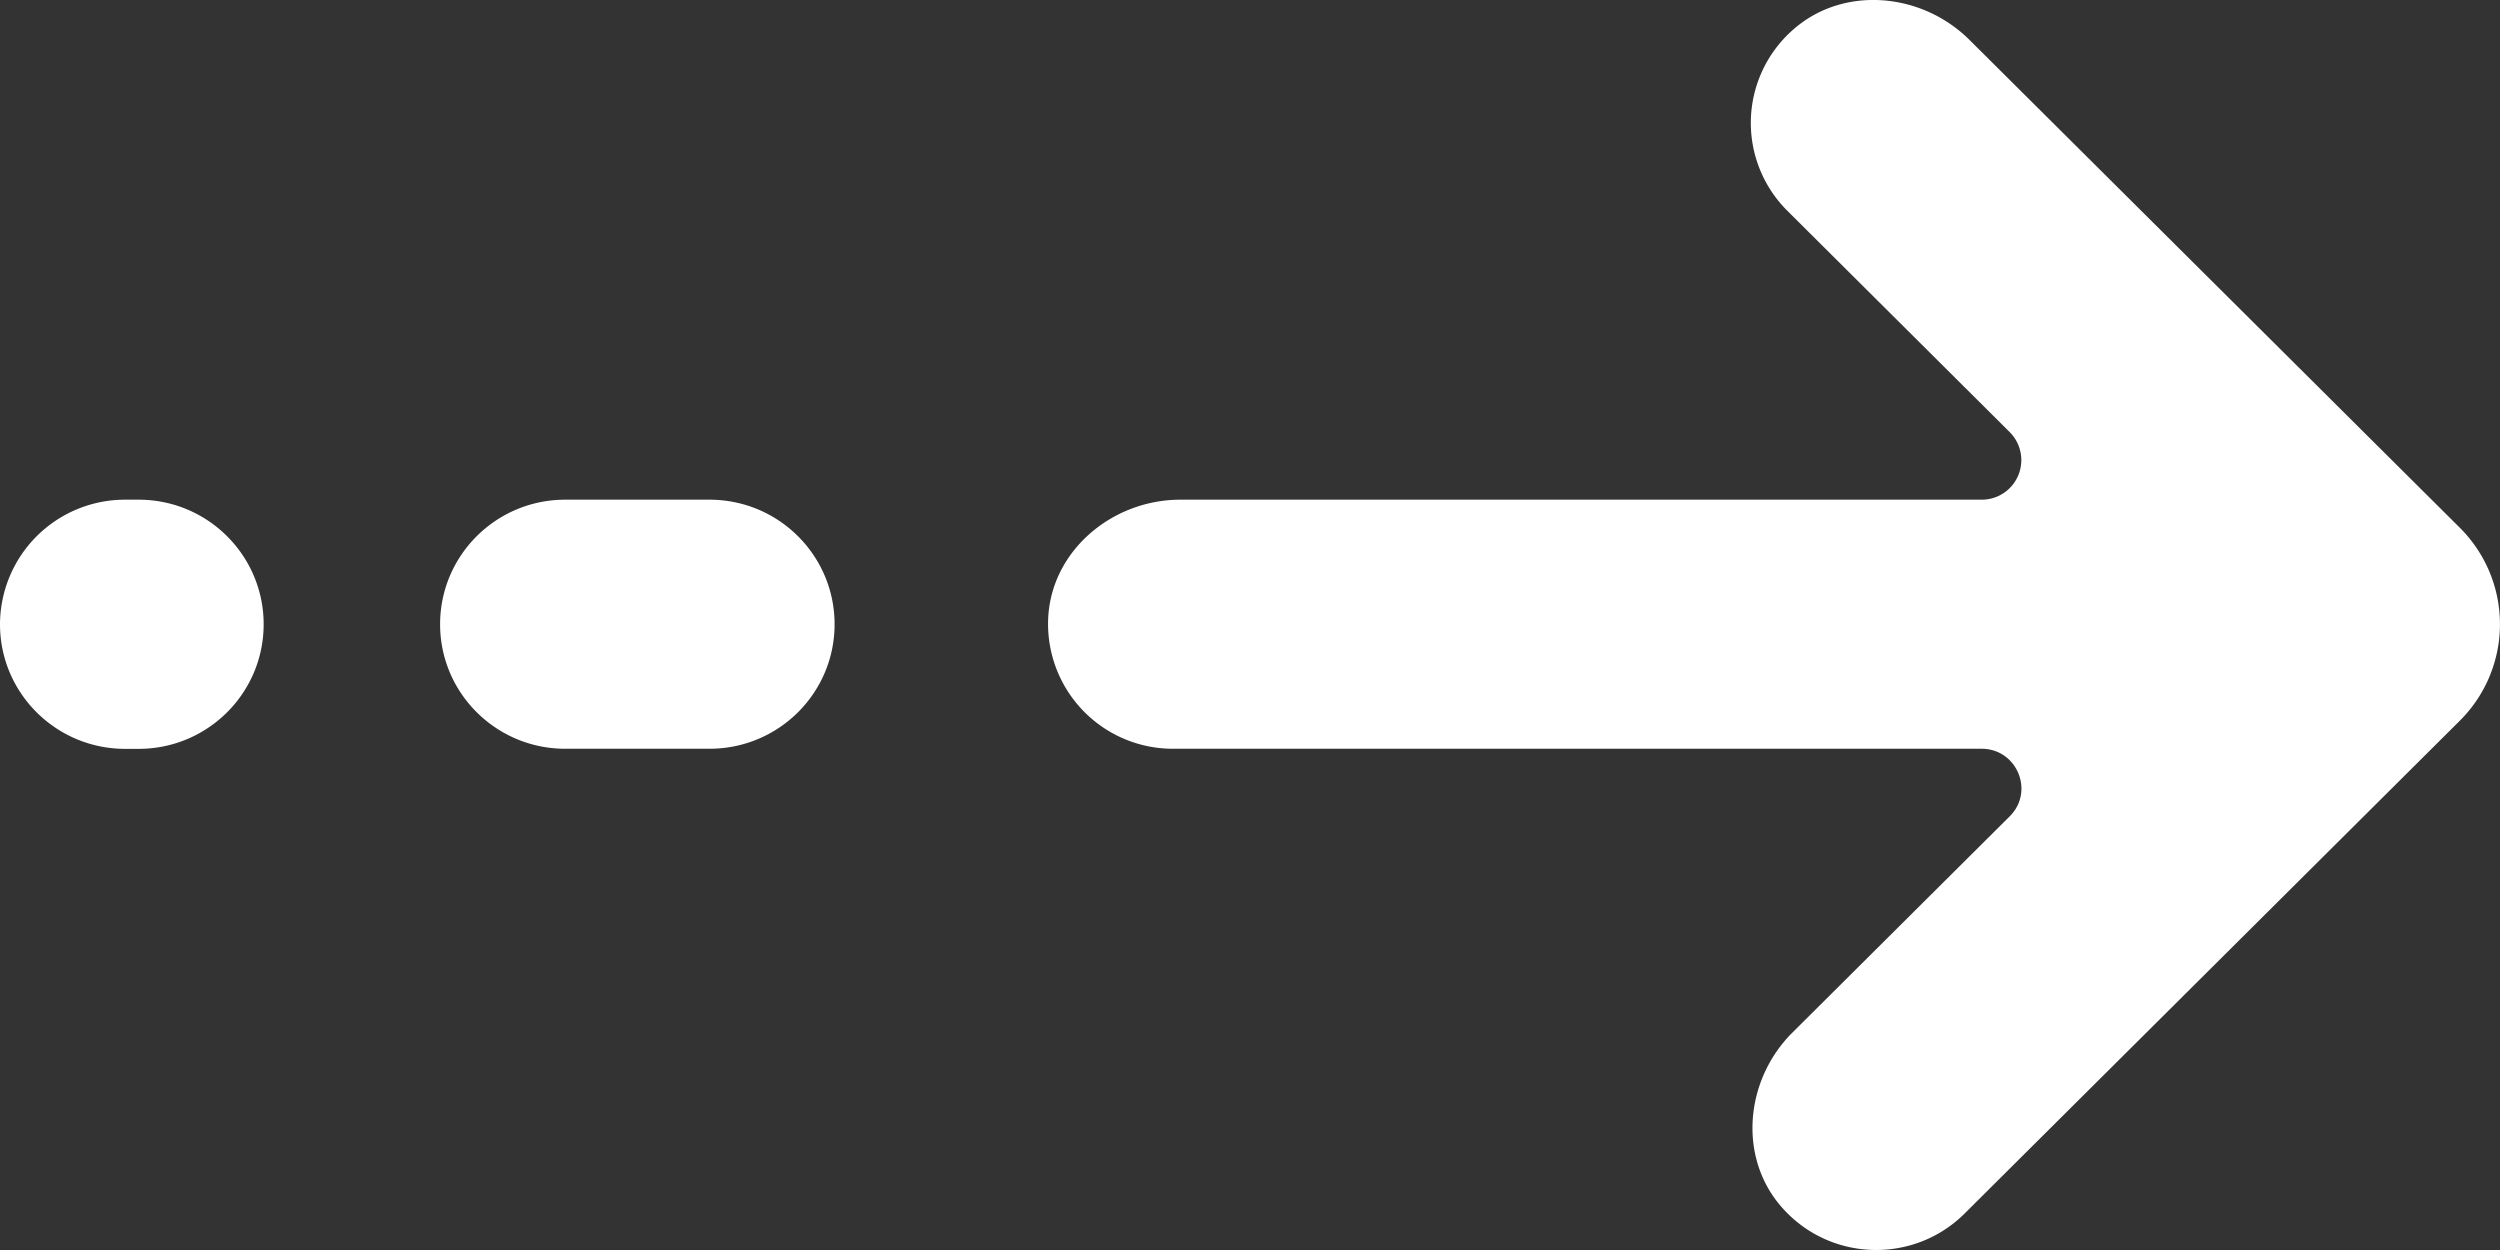
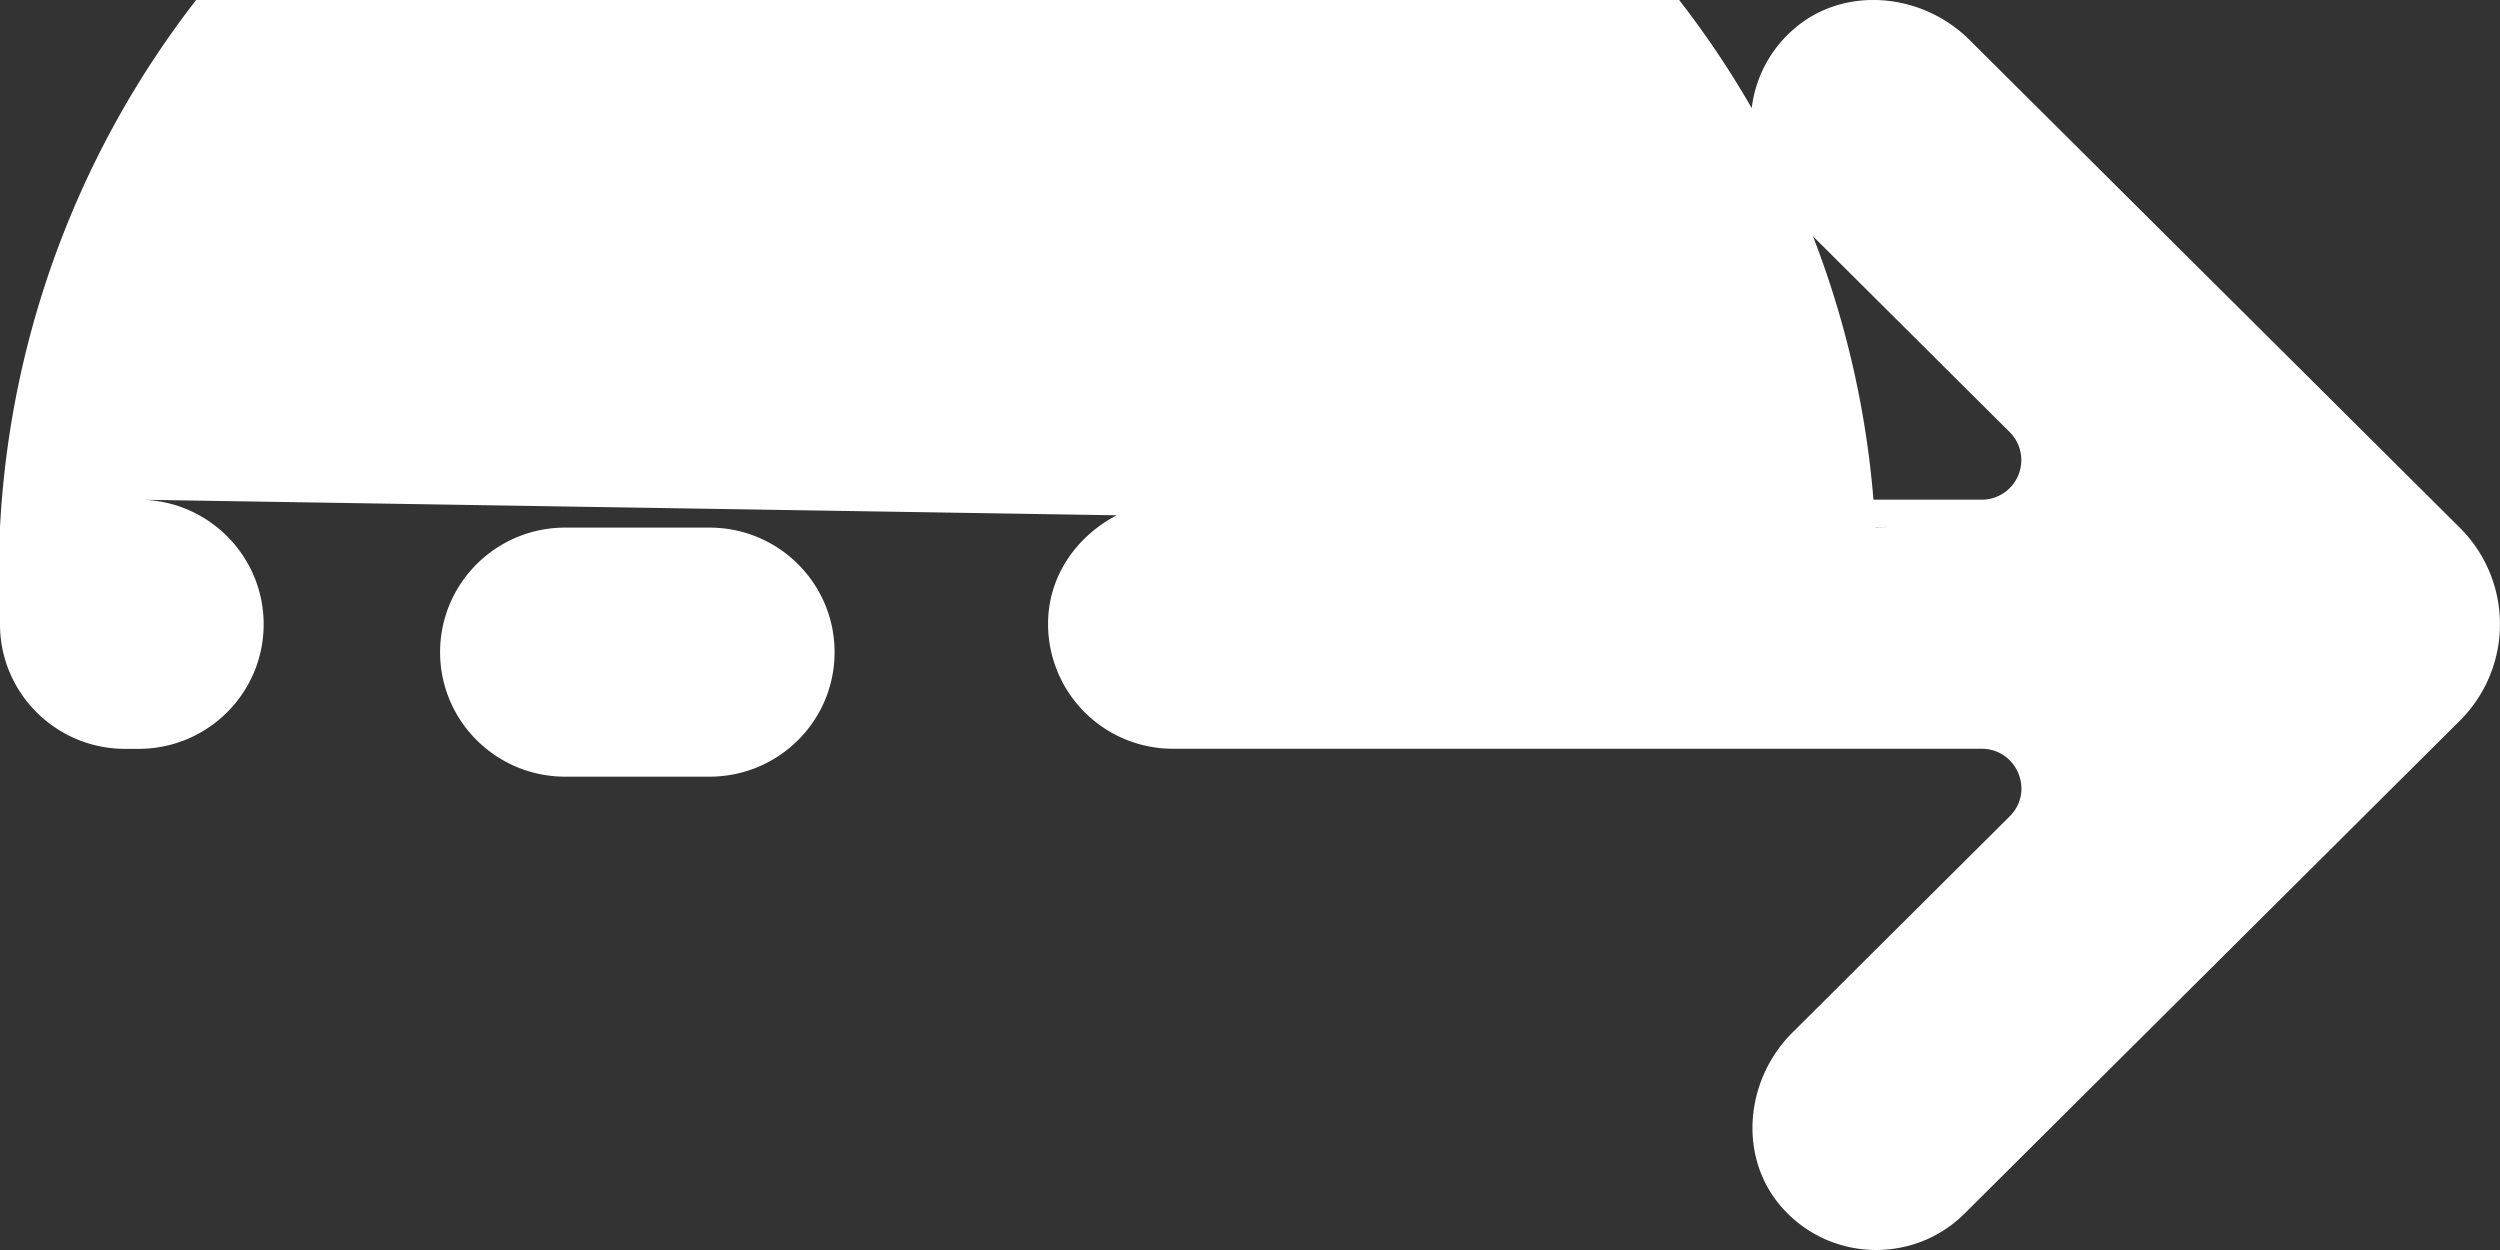
<svg xmlns="http://www.w3.org/2000/svg" width="24" height="12" fill="none">
  <rect width="100%" height="100%" fill="#333333" stroke="none" />
-   <path d="M23.613 5.065L18.907.383c-.46-.458-1.217-.526-1.7-.092a1.19 1.19 0 00-.047 1.734l2.133 2.123a.38.38 0 01-.27.649h-7.692c-.65 0-1.234.485-1.268 1.131a1.198 1.198 0 001.2 1.26h7.76c.34 0 .511.41.27.649l-2.085 2.075c-.46.457-.527 1.21-.092 1.69.464.514 1.26.53 1.744.048l4.753-4.73a1.306 1.306 0 000-1.855zM6.811 4.797H5.426c-.663 0-1.201.535-1.201 1.196 0 .66.538 1.195 1.201 1.195h1.385c.664 0 1.201-.535 1.201-1.195s-.537-1.196-1.201-1.196zm-5.481 0h-.129A1.2 1.2 0 000 5.993c0 .66.538 1.196 1.201 1.196h.13c.663 0 1.2-.536 1.2-1.196 0-.66-.537-1.196-1.2-1.196z" fill="#fff" />
+   <path d="M23.613 5.065L18.907.383c-.46-.458-1.217-.526-1.7-.092a1.19 1.19 0 00-.047 1.734l2.133 2.123a.38.38 0 01-.27.649h-7.692c-.65 0-1.234.485-1.268 1.131a1.198 1.198 0 001.2 1.26h7.76c.34 0 .511.41.27.649l-2.085 2.075c-.46.457-.527 1.21-.092 1.69.464.514 1.26.53 1.744.048l4.753-4.73a1.306 1.306 0 000-1.855zH5.426c-.663 0-1.201.535-1.201 1.196 0 .66.538 1.195 1.201 1.195h1.385c.664 0 1.201-.535 1.201-1.195s-.537-1.196-1.201-1.196zm-5.481 0h-.129A1.2 1.2 0 000 5.993c0 .66.538 1.196 1.201 1.196h.13c.663 0 1.2-.536 1.2-1.196 0-.66-.537-1.196-1.2-1.196z" fill="#fff" />
</svg>